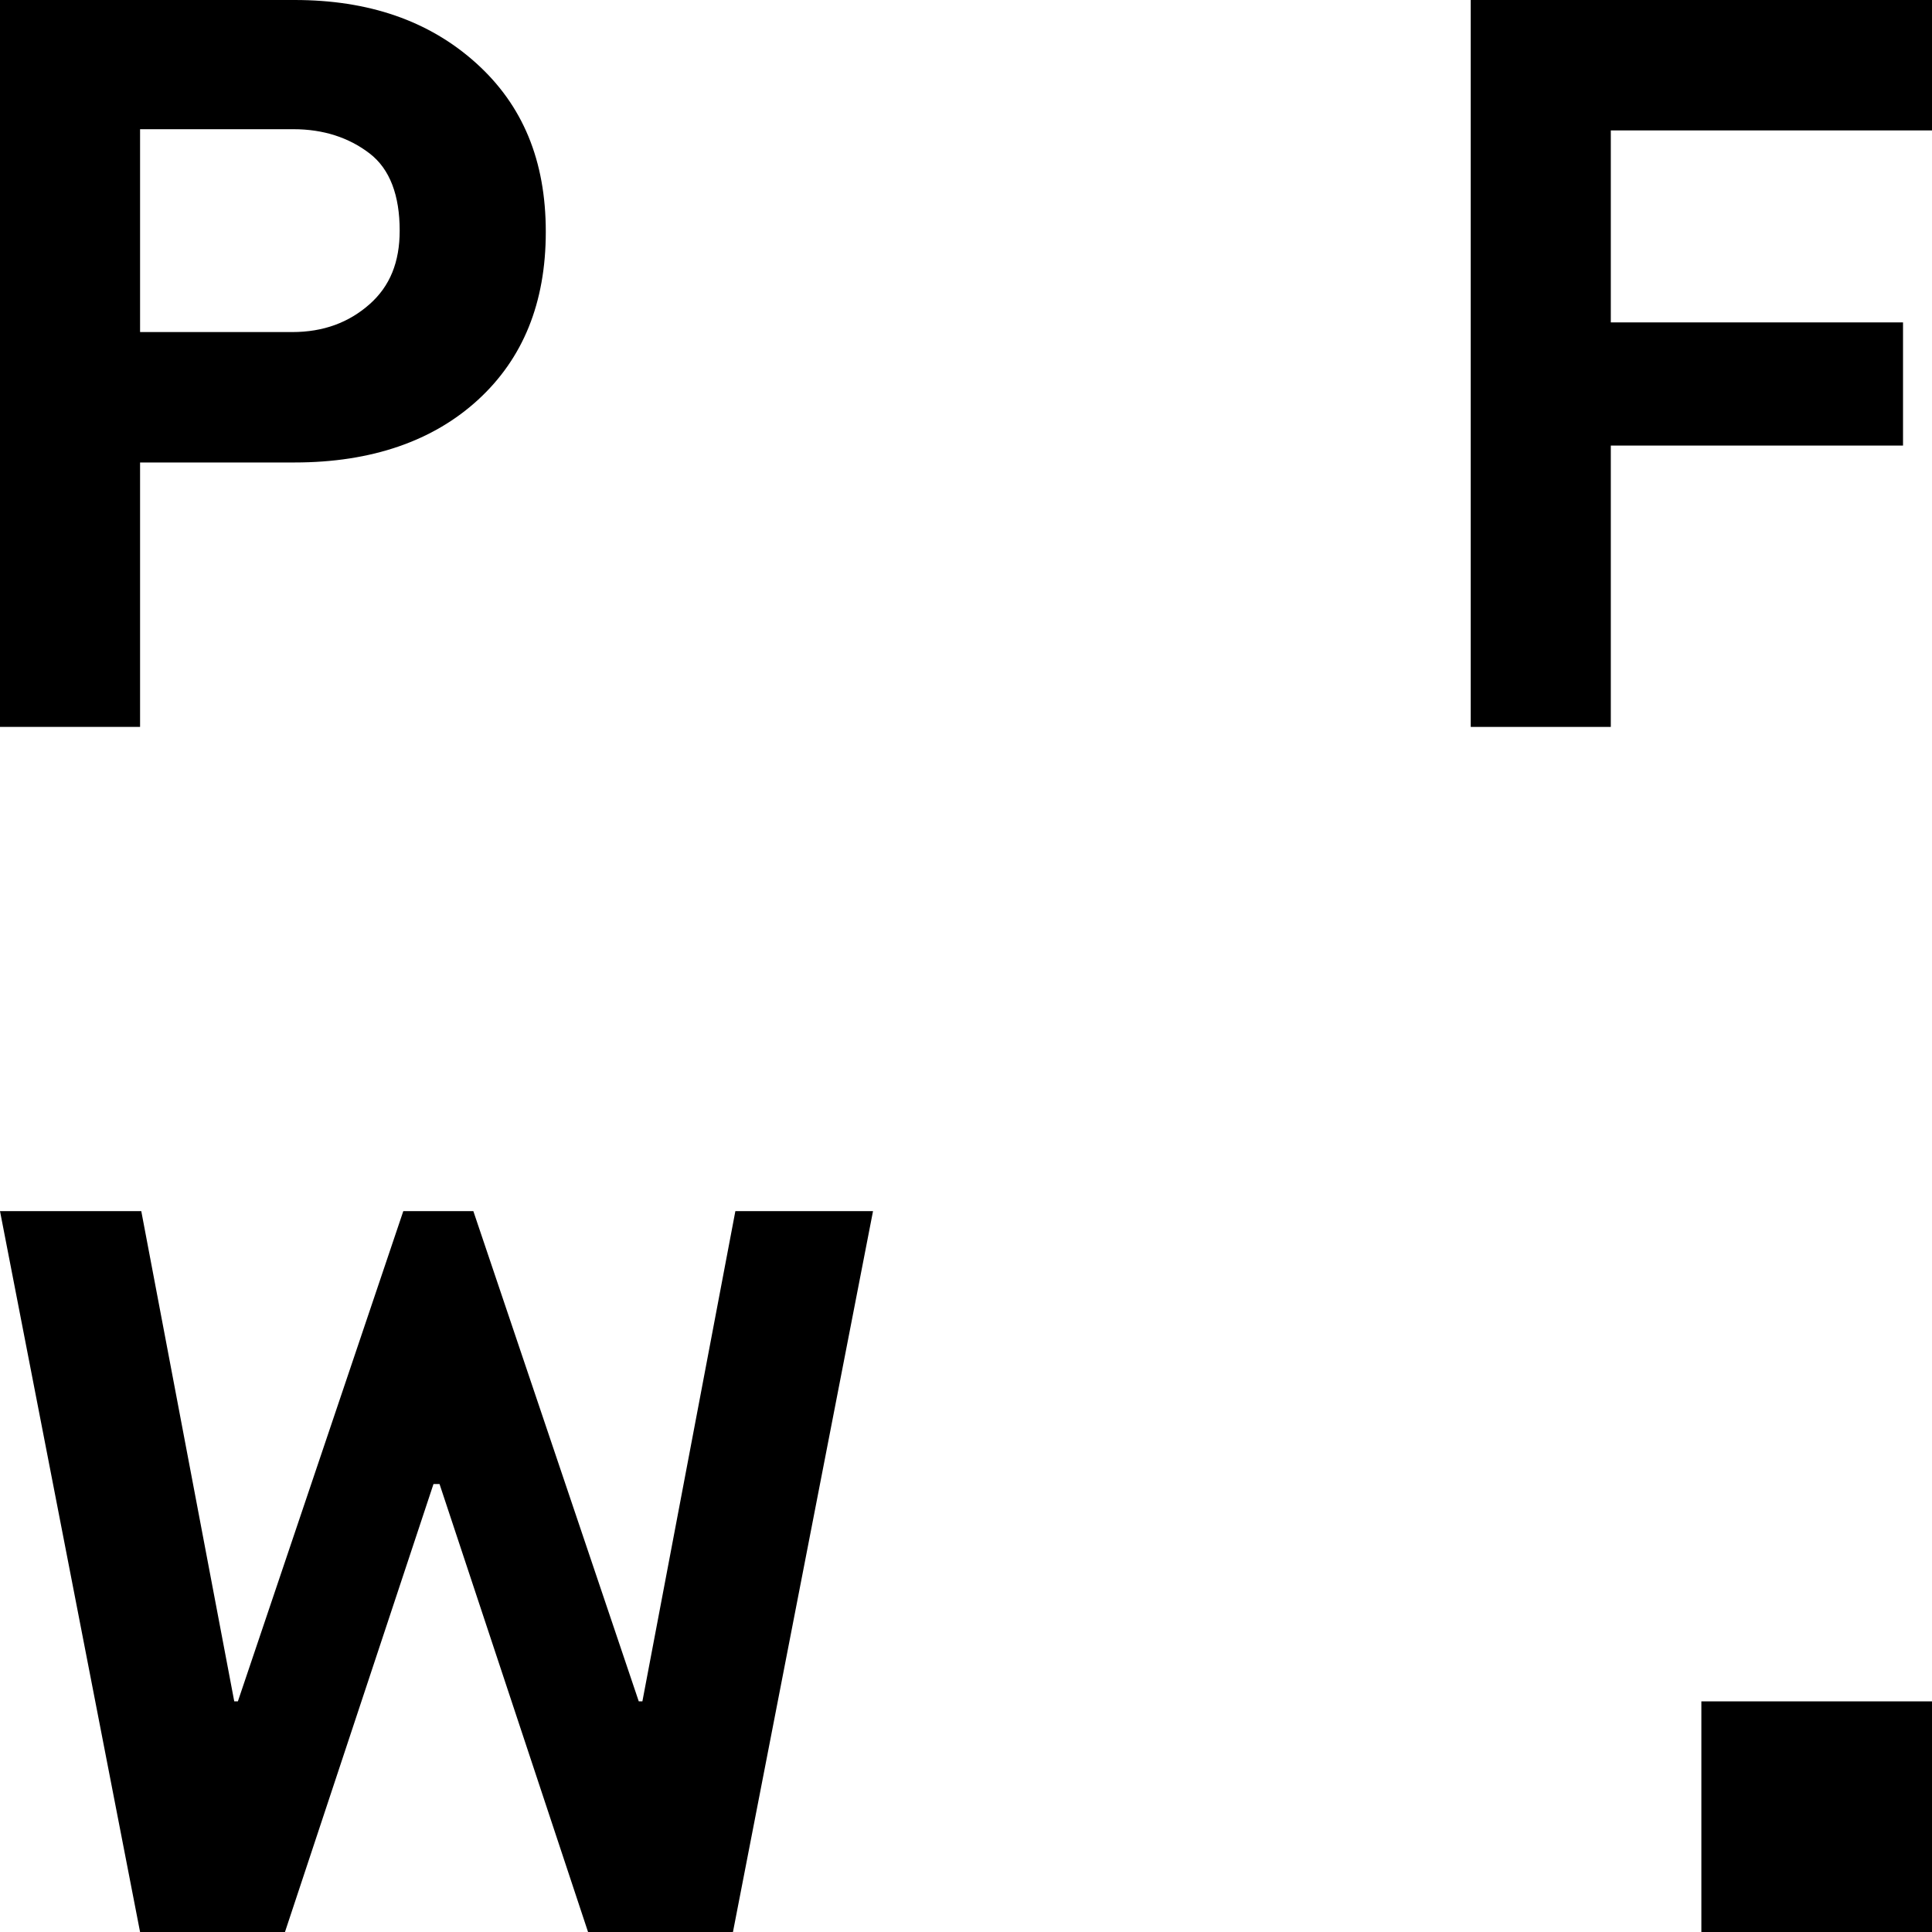
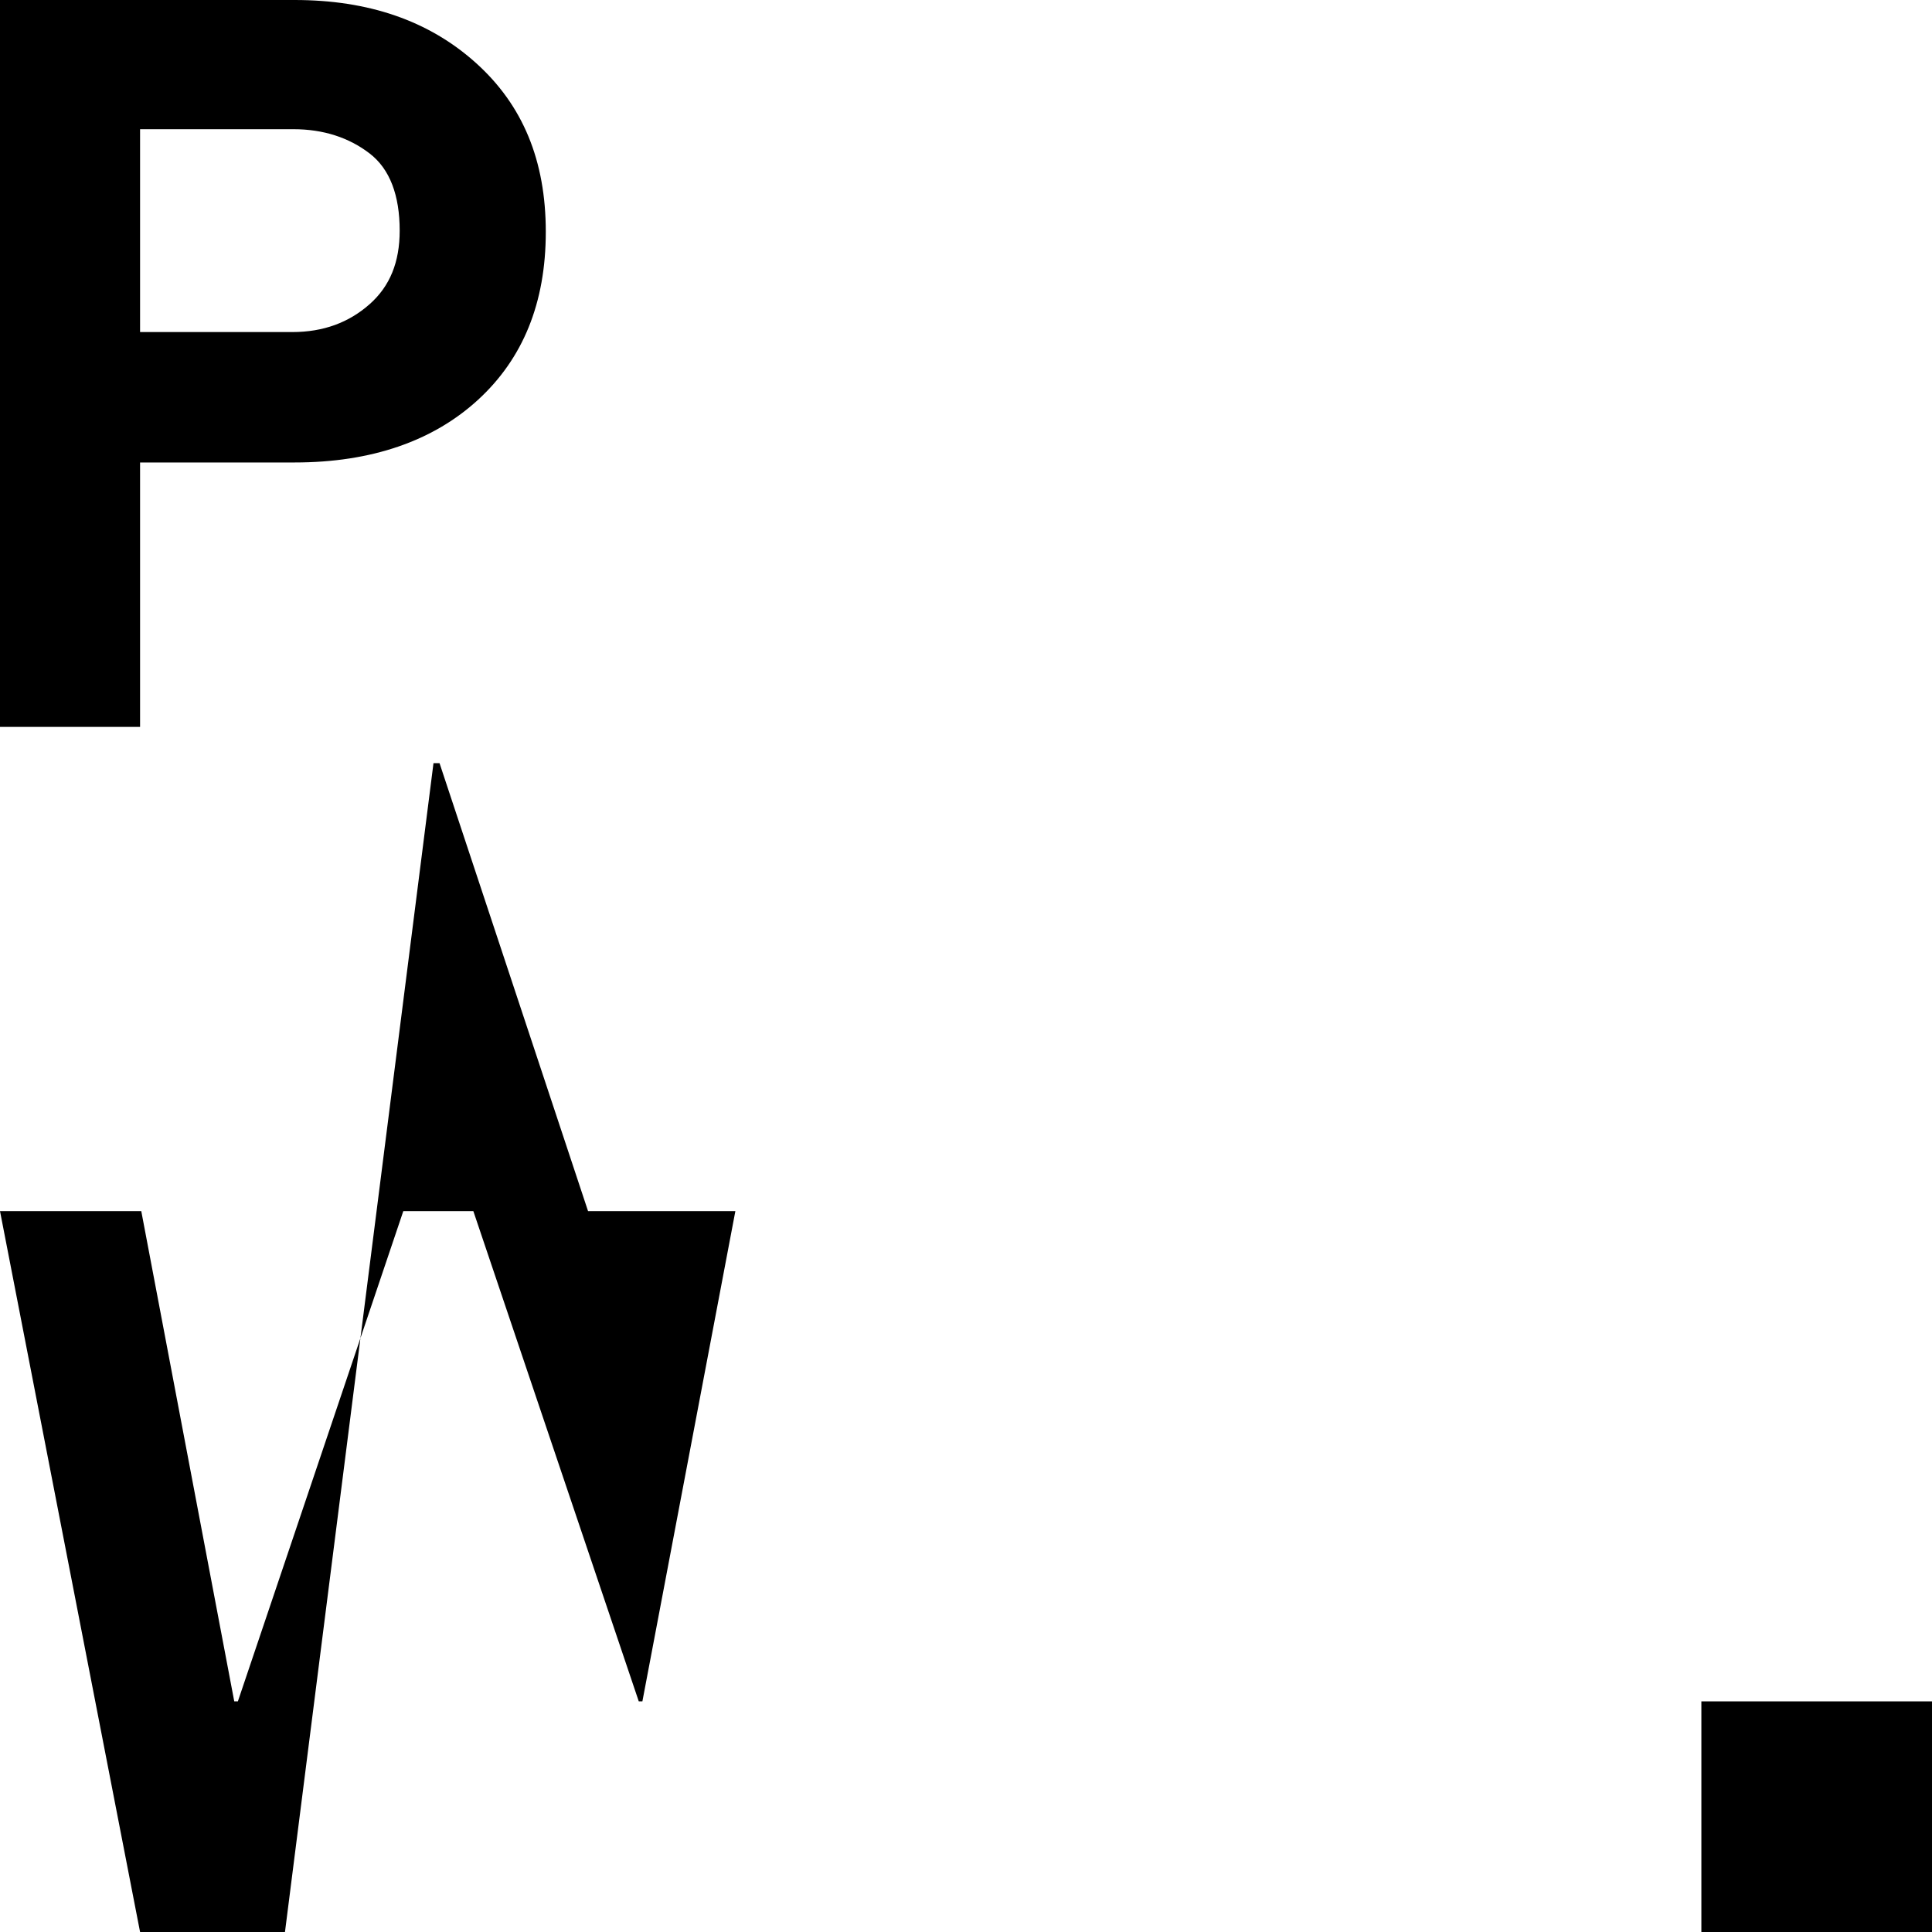
<svg xmlns="http://www.w3.org/2000/svg" version="1.1" id="Calque_1" x="0px" y="0px" viewBox="0 0 16 16" style="enable-background:new 0 0 16 16;" xml:space="preserve">
  <style type="text/css">
	.st0{fill:#FFFFFF;}
</style>
  <rect y="0" class="st0" width="16" height="16" />
  <path d="M0,6.02V0h2.44c0.61,0,1.11,0.17,1.5,0.52s0.58,0.81,0.58,1.4S4.33,2.97,3.96,3.31S3.08,3.83,2.44,3.83H1.16v2.19L0,6.02  L0,6.02z M1.16,2.75h1.26c0.26,0,0.47-0.08,0.64-0.23c0.17-0.15,0.25-0.35,0.25-0.61c0-0.29-0.08-0.51-0.25-0.64  c-0.17-0.13-0.38-0.2-0.63-0.2H1.16V2.75z" />
-   <path d="M12.18,6.03V0H16v1.08h-2.66v1.59h2.42v1.02h-2.42v2.33H12.18z" />
-   <path d="M1.16,16L0,10.03h1.17l0.77,4.06h0.03l1.37-4.06h0.58l1.37,4.06h0.03l0.77-4.06h1.14L6.07,16H4.87l-1.23-3.71H3.59L2.36,16  L1.16,16L1.16,16z" />
+   <path d="M1.16,16L0,10.03h1.17l0.77,4.06h0.03l1.37-4.06h0.58l1.37,4.06h0.03l0.77-4.06h1.14H4.87l-1.23-3.71H3.59L2.36,16  L1.16,16L1.16,16z" />
  <rect x="14.09" y="14.09" width="1.91" height="1.91" />
</svg>